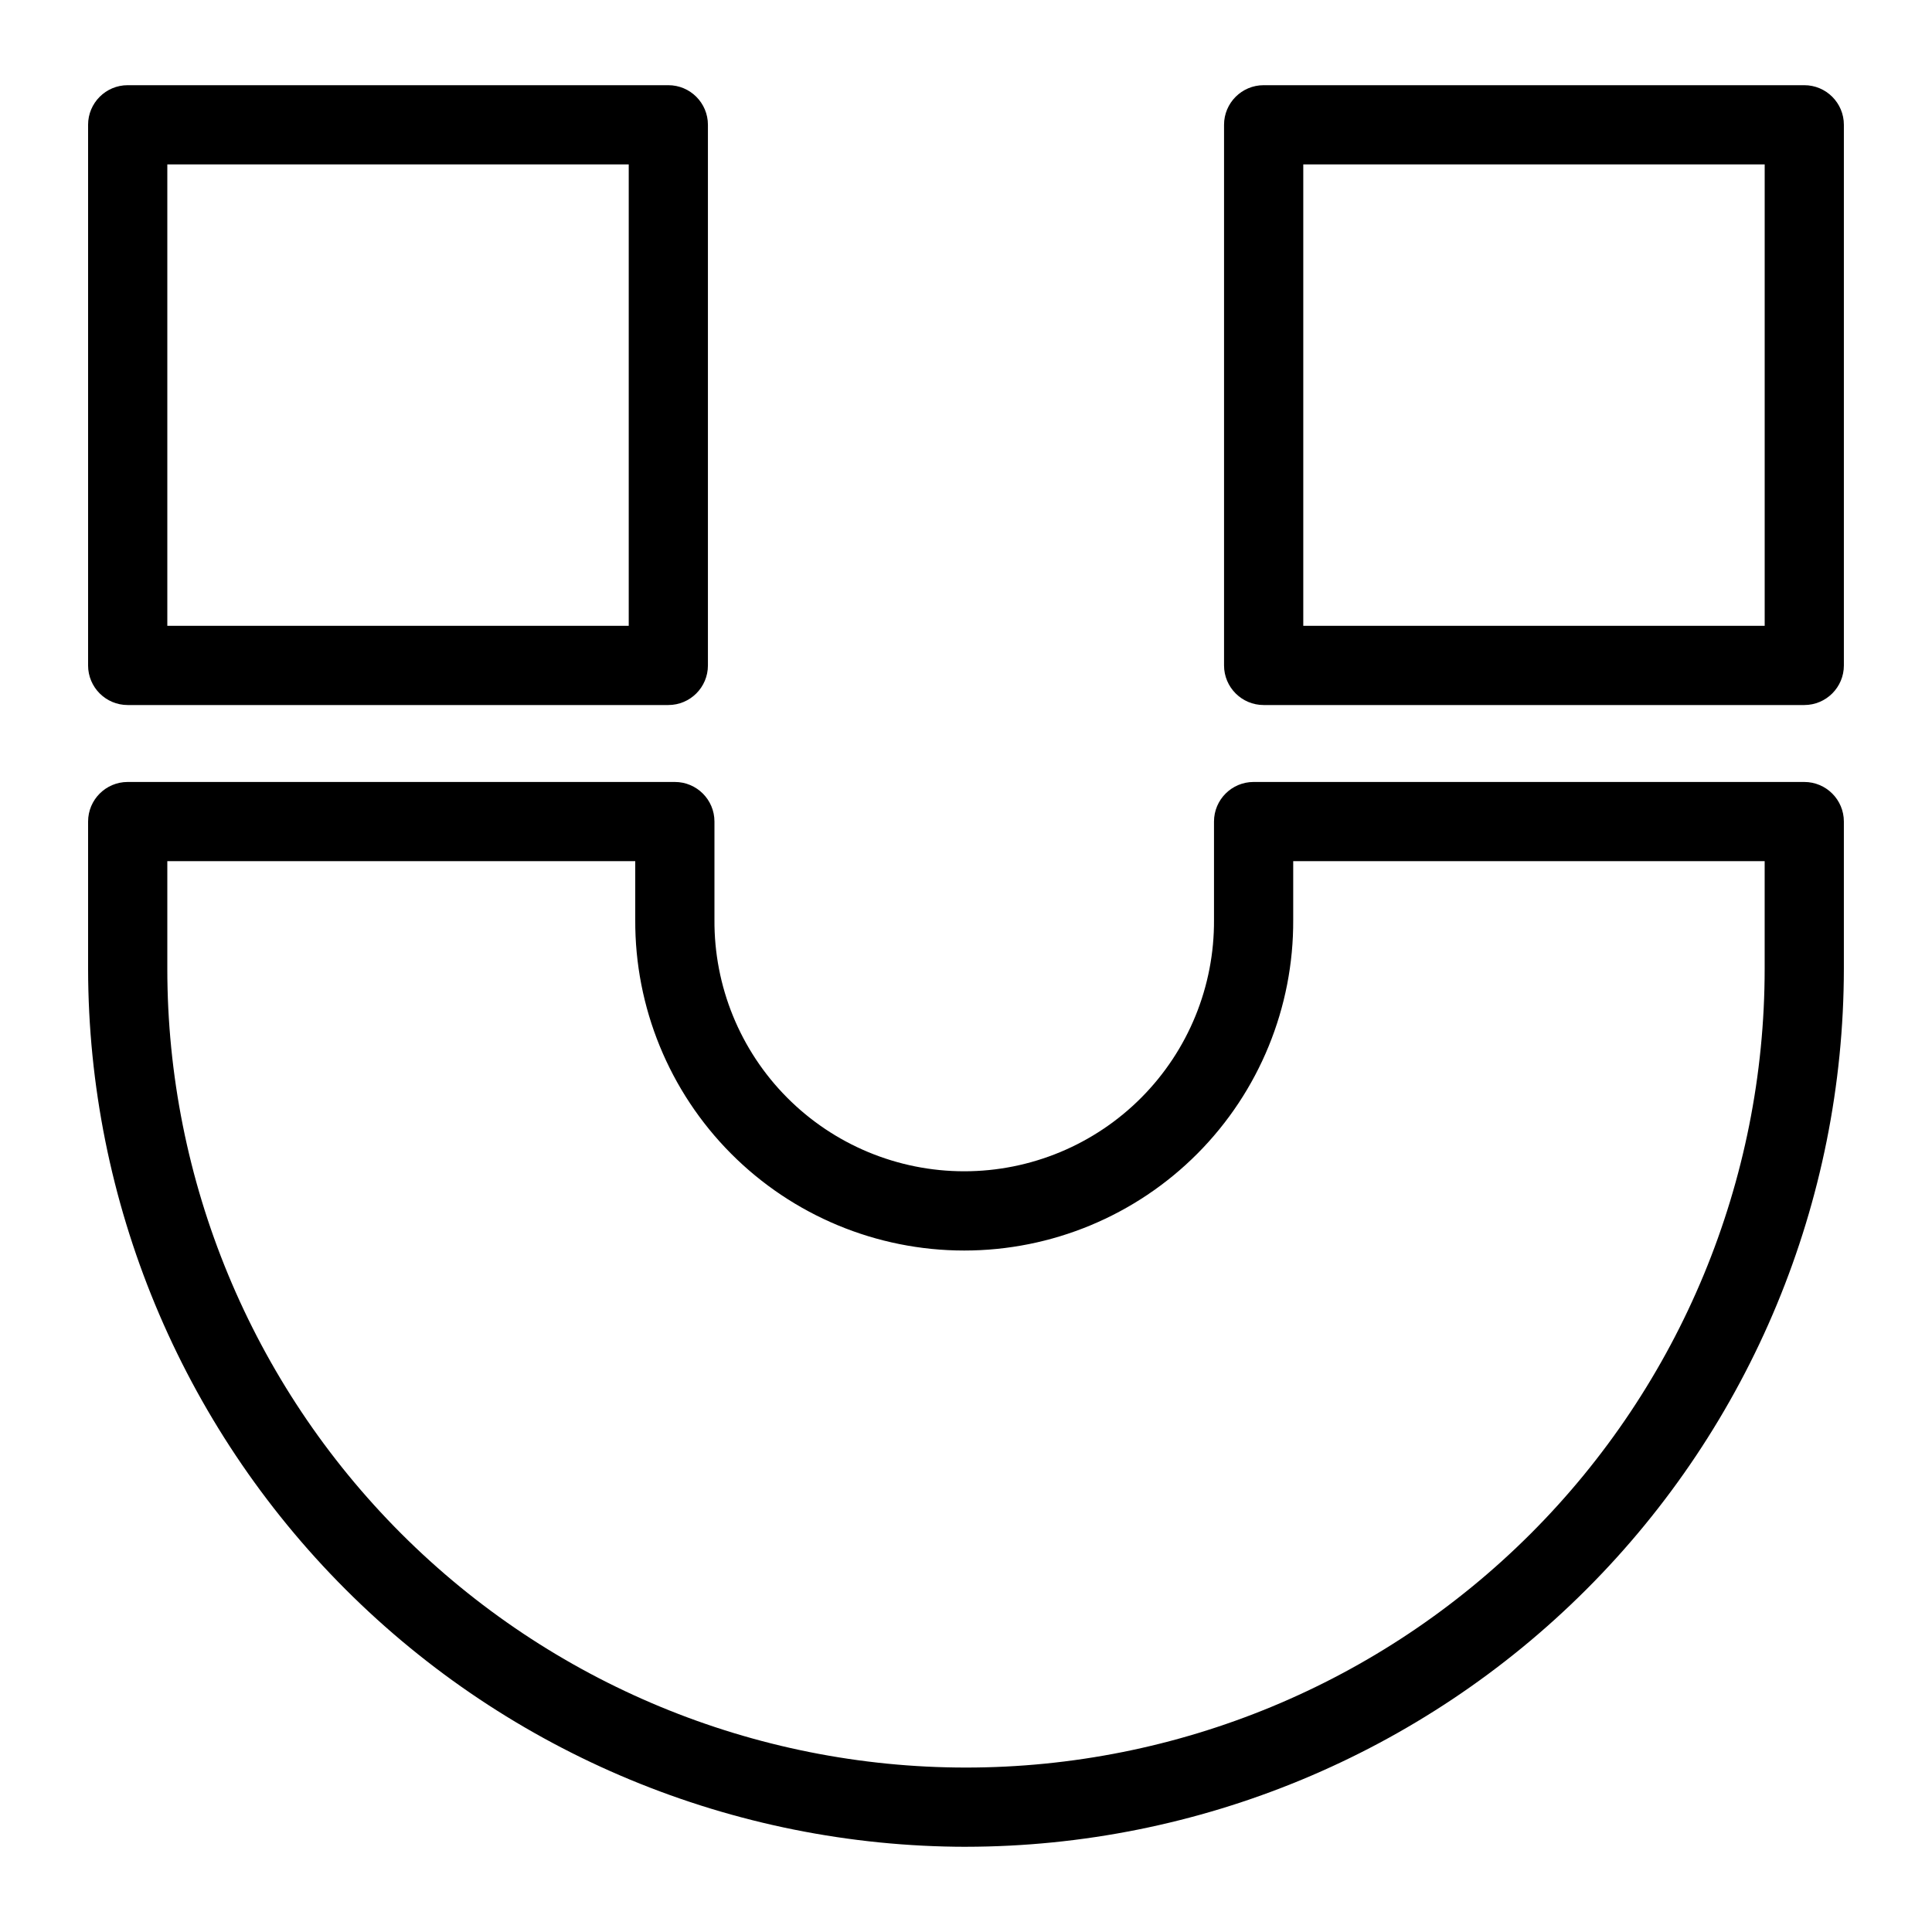
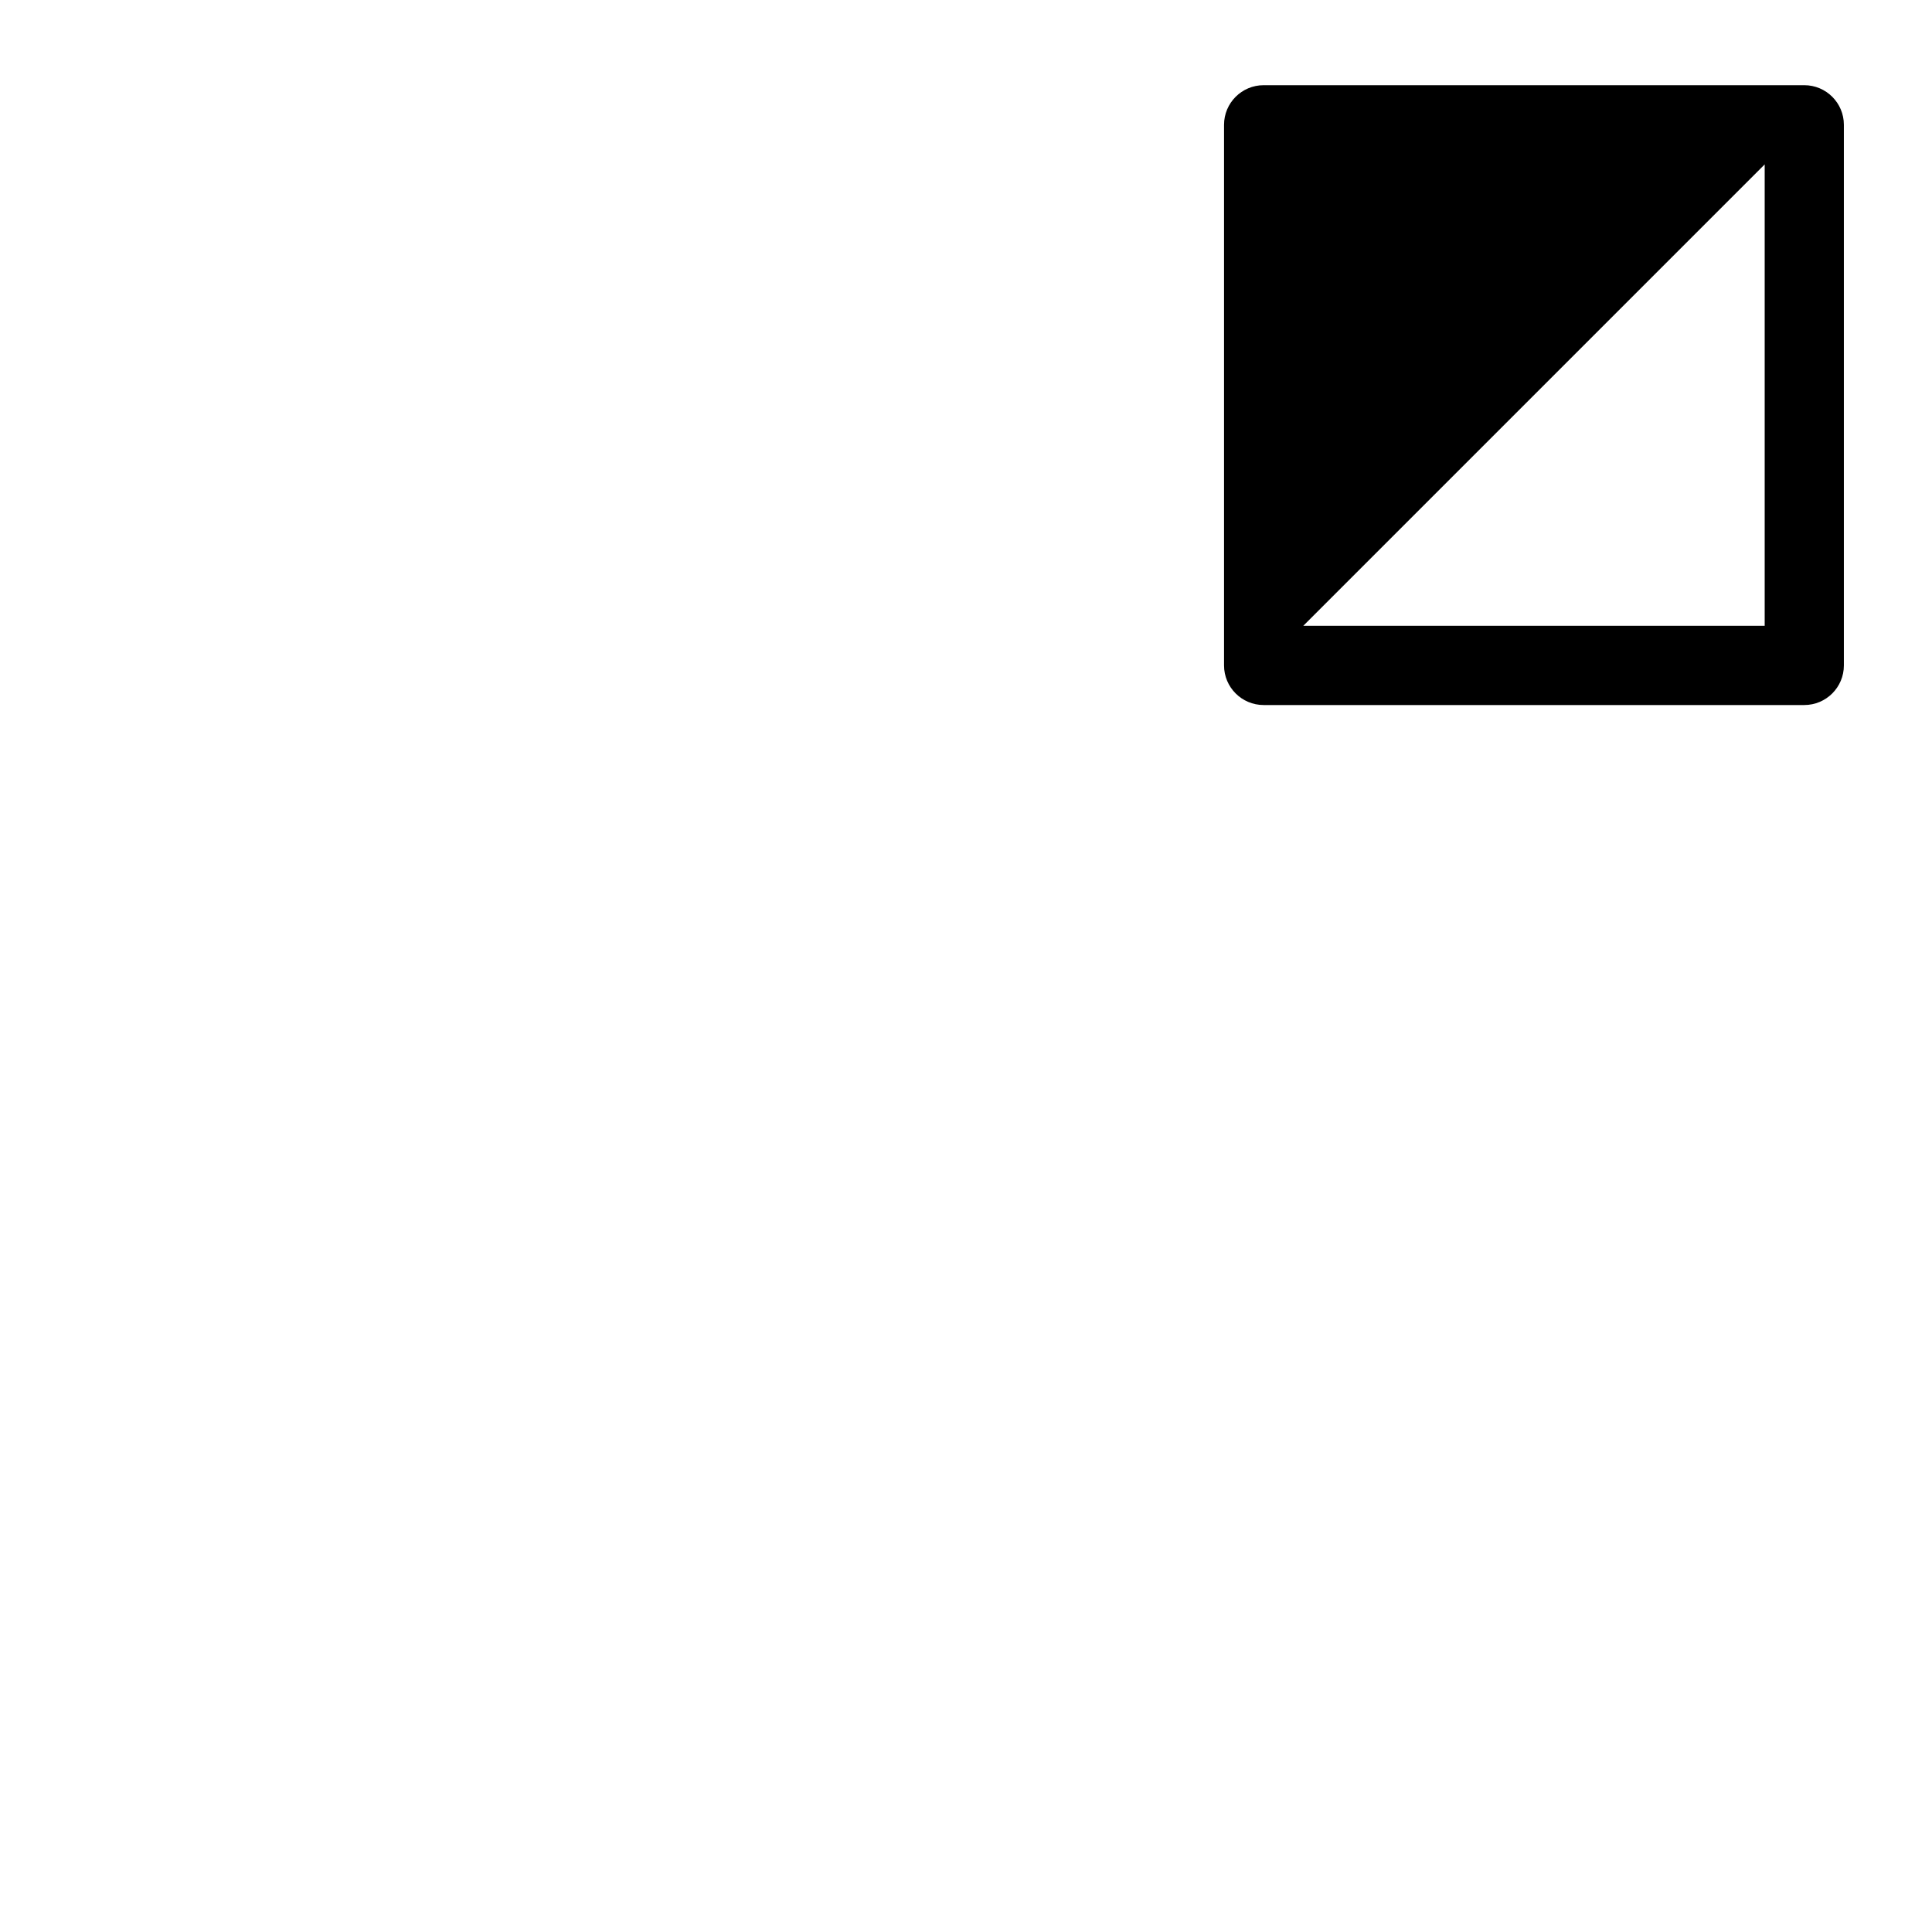
<svg xmlns="http://www.w3.org/2000/svg" fill="#000000" width="800px" height="800px" version="1.1" viewBox="144 144 512 512">
  <g>
-     <path d="m400 633.42c-61.684-0.07-120.82-24.605-164.43-68.219-43.617-43.617-68.152-102.75-68.223-164.44v-39.035c0-5.797 4.699-10.496 10.496-10.496h145c5.797 0 10.496 4.699 10.496 10.496v26.023c-0.121 17.637 6.797 34.59 19.223 47.102 12.426 12.512 29.332 19.551 46.969 19.551 17.633 0 34.539-7.039 46.965-19.551 12.43-12.512 19.348-29.465 19.227-47.102v-26.023c0-5.797 4.699-10.496 10.496-10.496h145.93c5.797 0 10.496 4.699 10.496 10.496v39.039-0.004c-0.07 61.684-24.602 120.82-68.215 164.43-43.613 43.617-102.75 68.152-164.43 68.223zm-211.66-261.2v28.543-0.004c0 56.137 22.301 109.97 61.992 149.67 39.695 39.691 93.531 61.992 149.67 61.992 56.133 0 109.97-22.301 149.66-61.992 39.691-39.695 61.992-93.531 61.992-149.67v-28.539h-124.94v15.527c0.125 23.203-9.004 45.5-25.367 61.953-16.367 16.453-38.613 25.703-61.816 25.703s-45.453-9.25-61.816-25.703-25.492-38.75-25.367-61.953v-15.527z" />
-     <path d="m321.11 330.84h-143.27c-5.797 0-10.496-4.699-10.496-10.496v-143.27c0-5.797 4.699-10.496 10.496-10.496h143.27c5.797 0 10.496 4.699 10.496 10.496v143.27c0 5.797-4.699 10.496-10.496 10.496zm-132.77-20.992h122.28v-122.28h-122.28z" />
-     <path d="m622.15 330.84h-143.27c-5.797 0-10.496-4.699-10.496-10.496v-143.27c0-5.797 4.699-10.496 10.496-10.496h143.27c5.797 0 10.496 4.699 10.496 10.496v143.27c0 5.797-4.699 10.496-10.496 10.496zm-132.77-20.992h122.28v-122.28h-122.28z" />
+     <path d="m622.15 330.84h-143.27c-5.797 0-10.496-4.699-10.496-10.496v-143.27c0-5.797 4.699-10.496 10.496-10.496h143.27c5.797 0 10.496 4.699 10.496 10.496v143.27c0 5.797-4.699 10.496-10.496 10.496zm-132.77-20.992h122.28v-122.28z" />
  </g>
</svg>